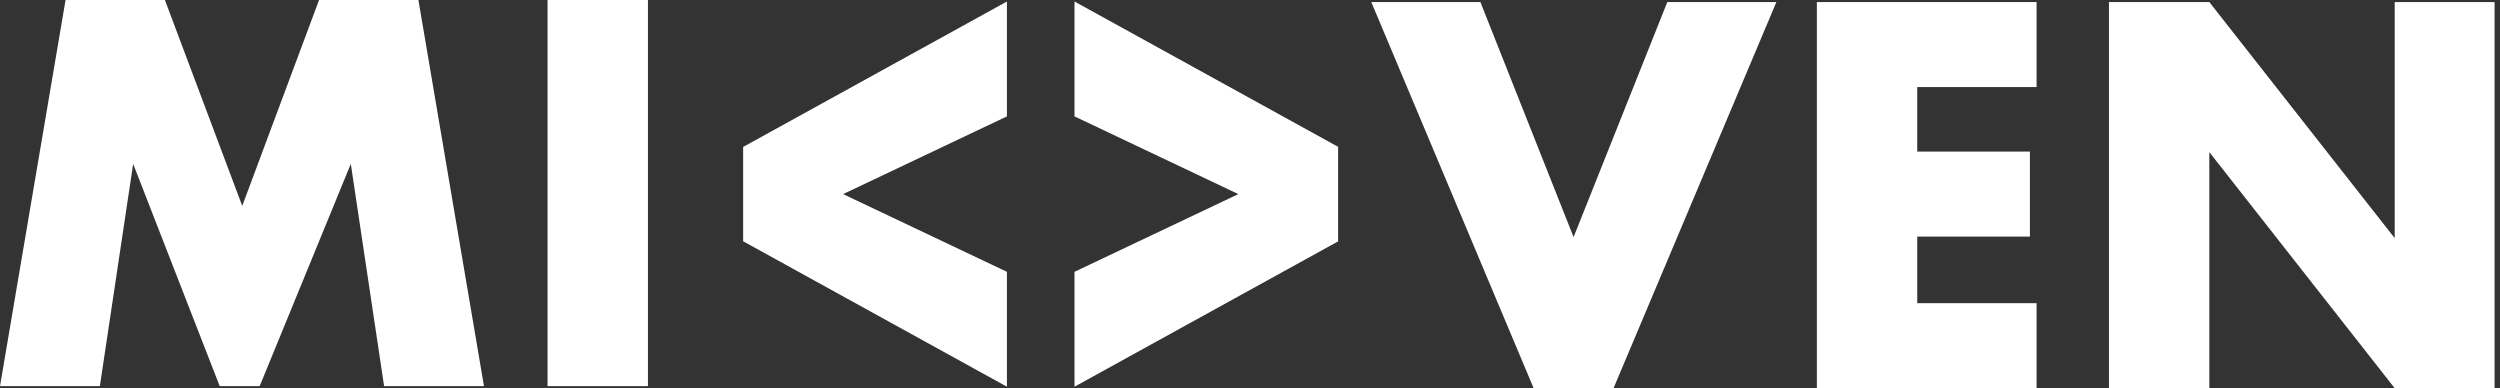
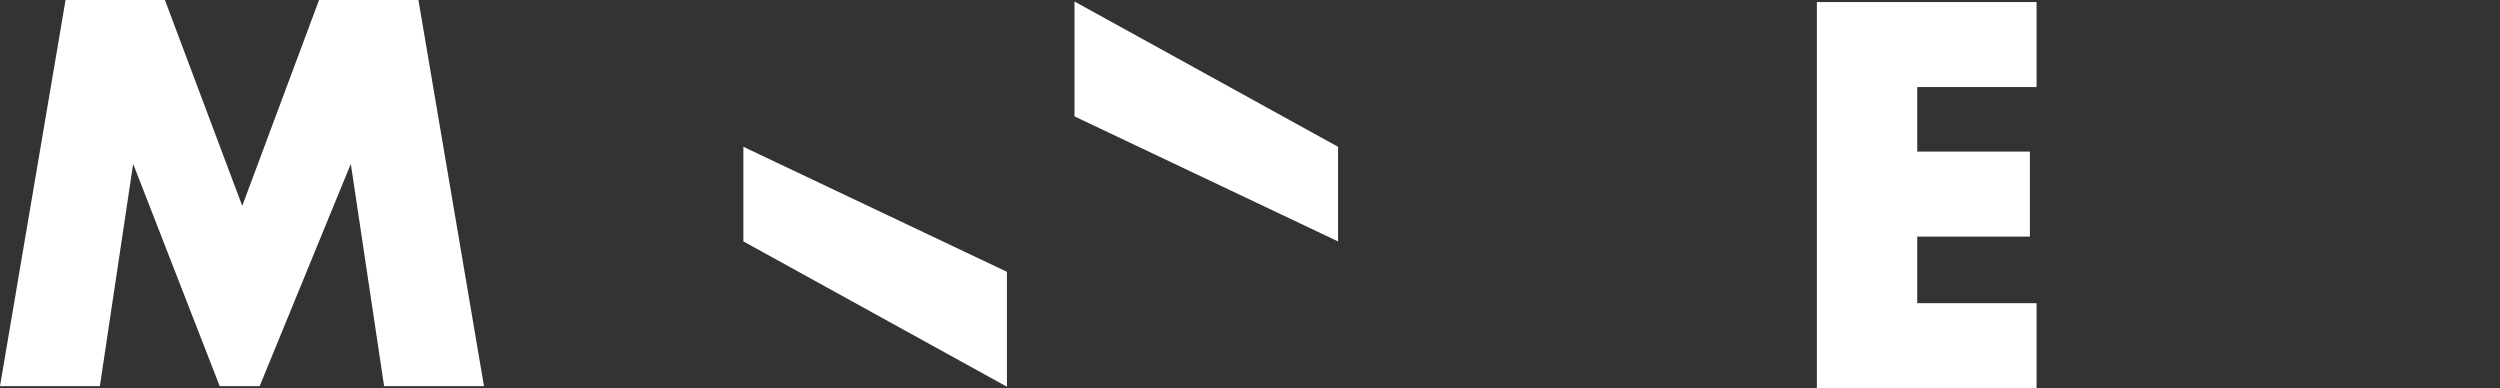
<svg xmlns="http://www.w3.org/2000/svg" width="161" height="25" viewBox="0 0 161 25" fill="none">
  <rect x="0" y="0" width="161" height="25" fill="#333333" stroke="none" />
-   <path d="M95.337 0.132L101.339 15.27L107.375 0.132H114.4L103.912 25H98.767L88.311 0.132H95.337Z" fill="white" />
  <path d="M131.155 5.607H123.47V9.762H130.726V15.237H123.47V19.525H131.155V25H117.006V0.132H131.155V5.607Z" fill="white" />
-   <path d="M135.816 25V0.132H142.28L154.219 15.336V0.132H160.651V25H154.219L142.28 9.795V25H135.816Z" fill="white" />
  <path d="M69.198 7.495L86.171 15.547V9.454L69.198 0.097V7.495Z" fill="white" />
-   <path d="M64.846 7.495L47.873 15.547V9.454L64.846 0.097V7.495Z" fill="white" />
-   <path d="M69.198 17.505L86.171 9.454V15.546L69.198 24.904V17.505Z" fill="white" />
  <path d="M64.846 17.505L47.873 9.454V15.546L64.846 24.904V17.505Z" fill="white" />
  <path d="M0 24.868L4.222 0H10.62L15.6 13.259L20.547 0H26.946L31.168 24.868H24.736L22.592 10.554L16.722 24.868H14.149L8.575 10.554L6.431 24.868H0Z" fill="white" />
-   <path d="M41.727 0V24.868H35.262V0H41.727Z" fill="white" />
</svg>